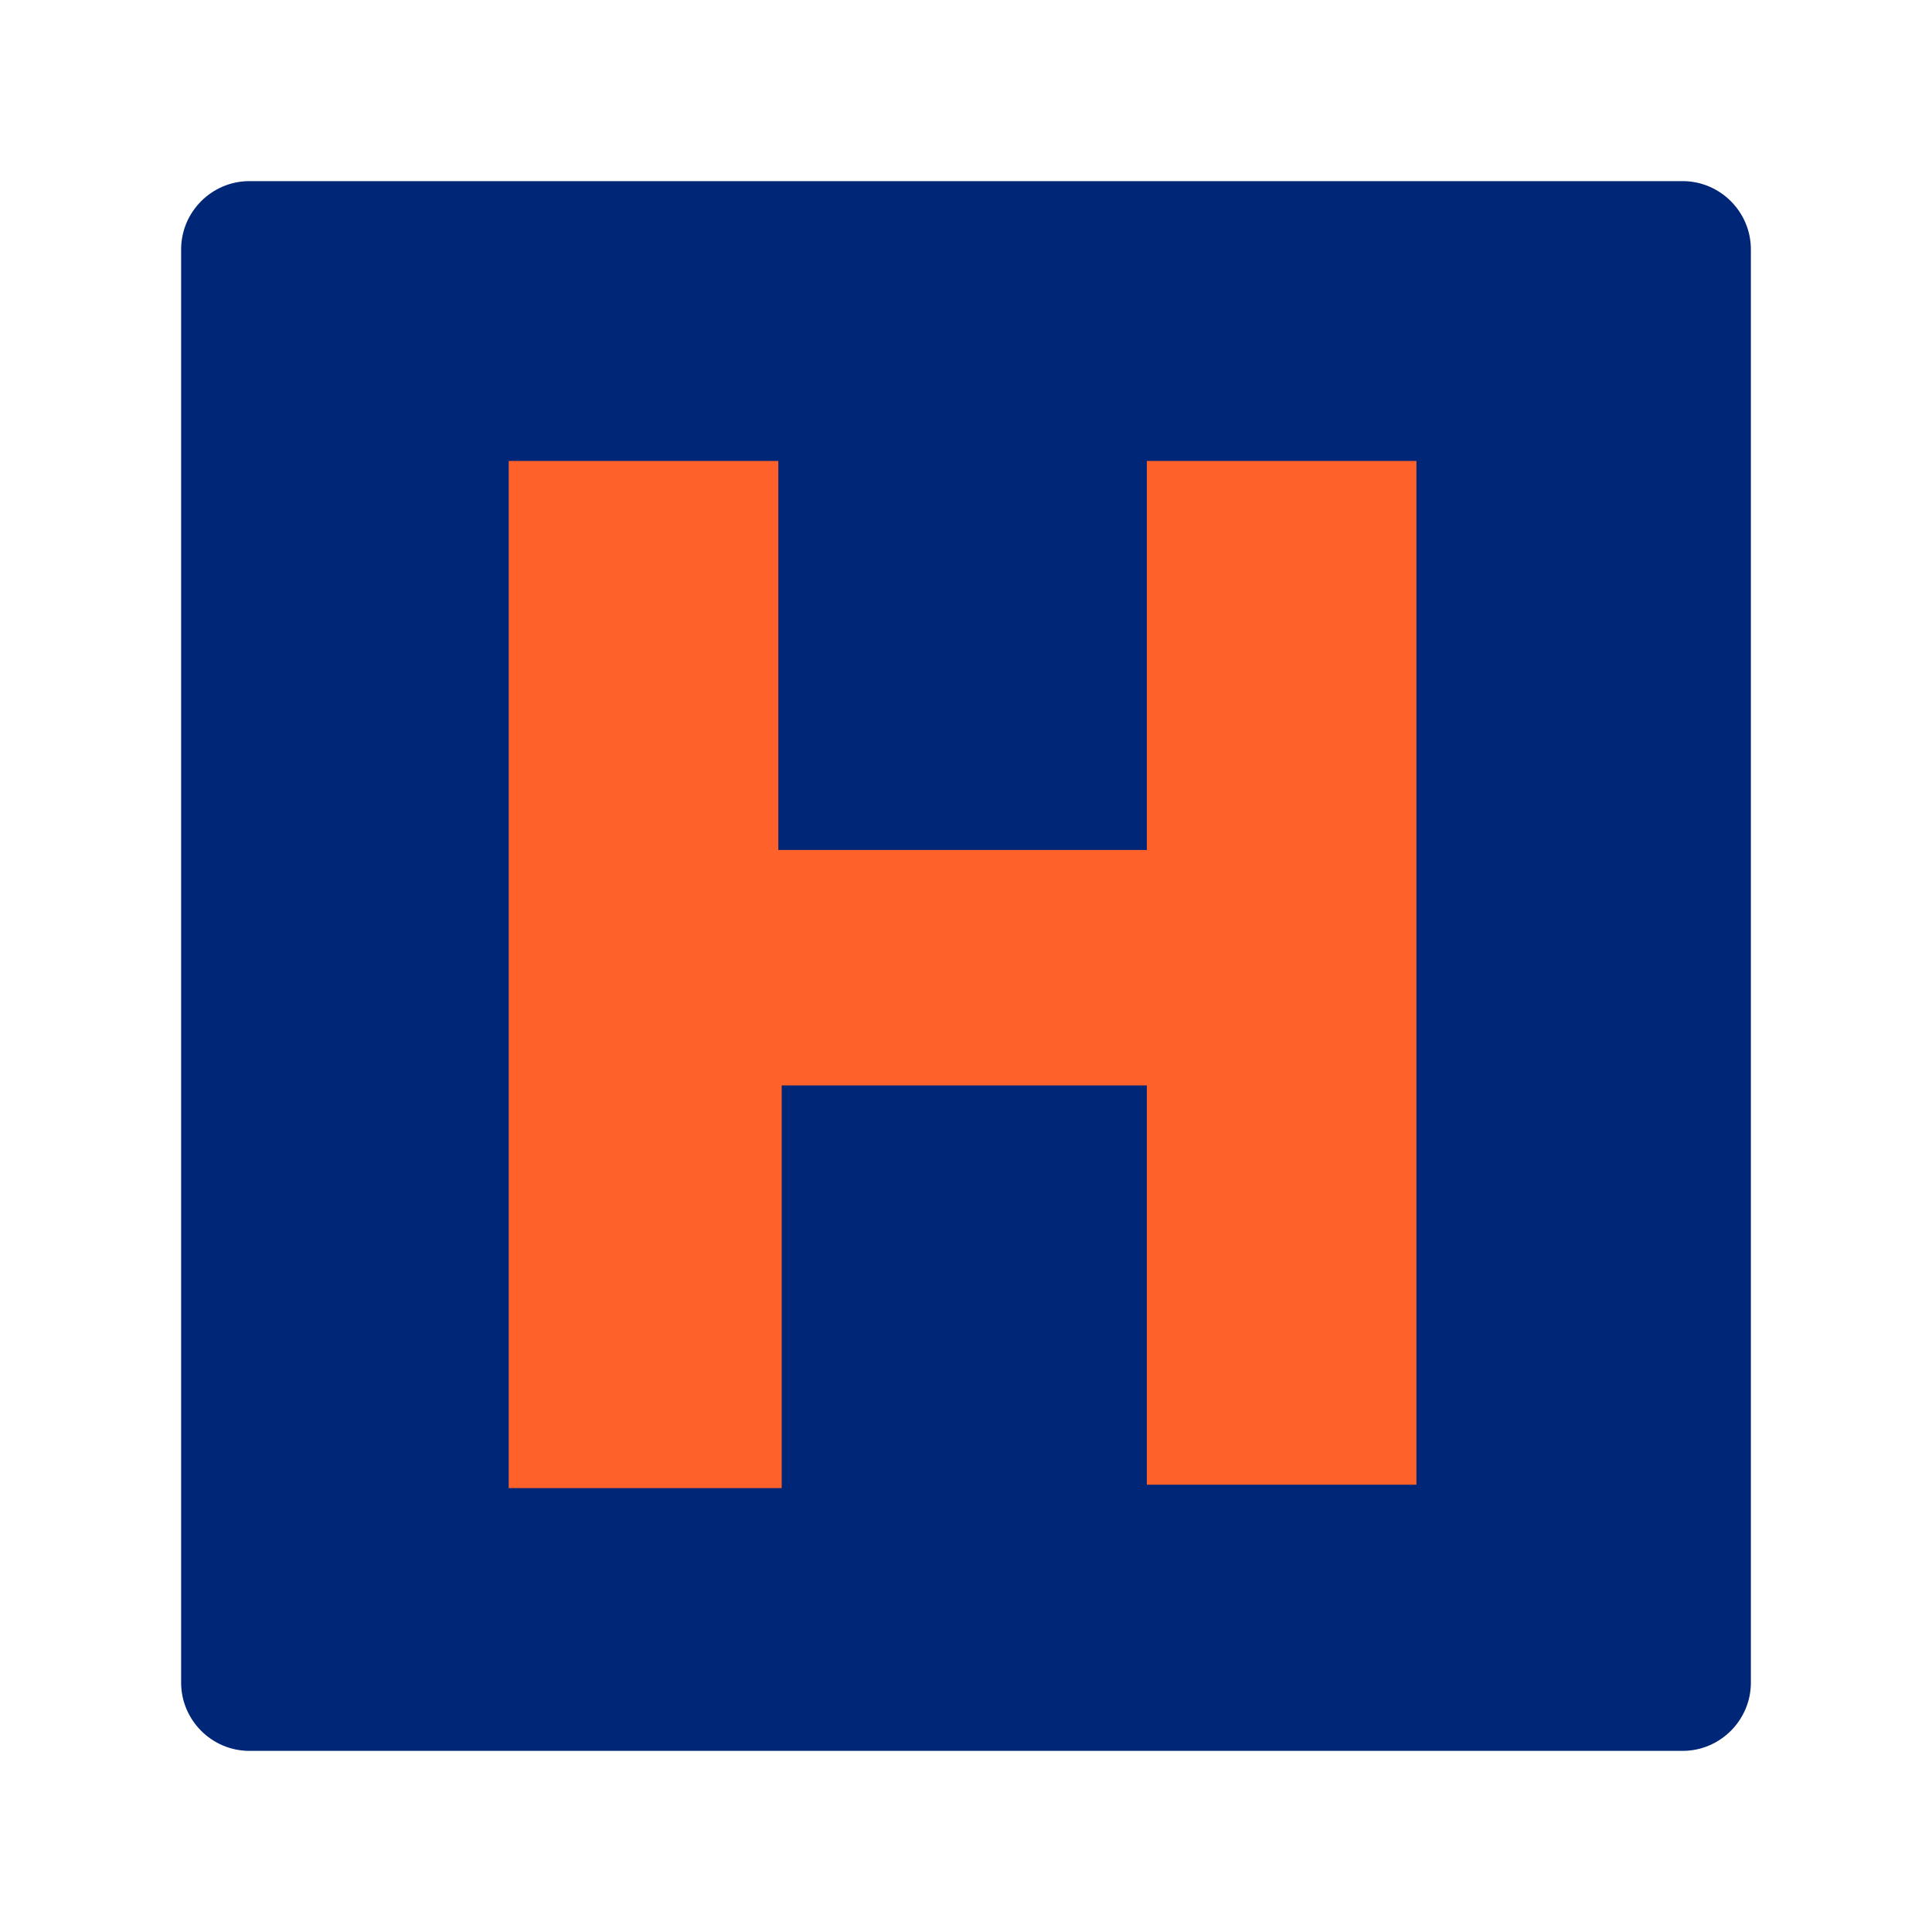
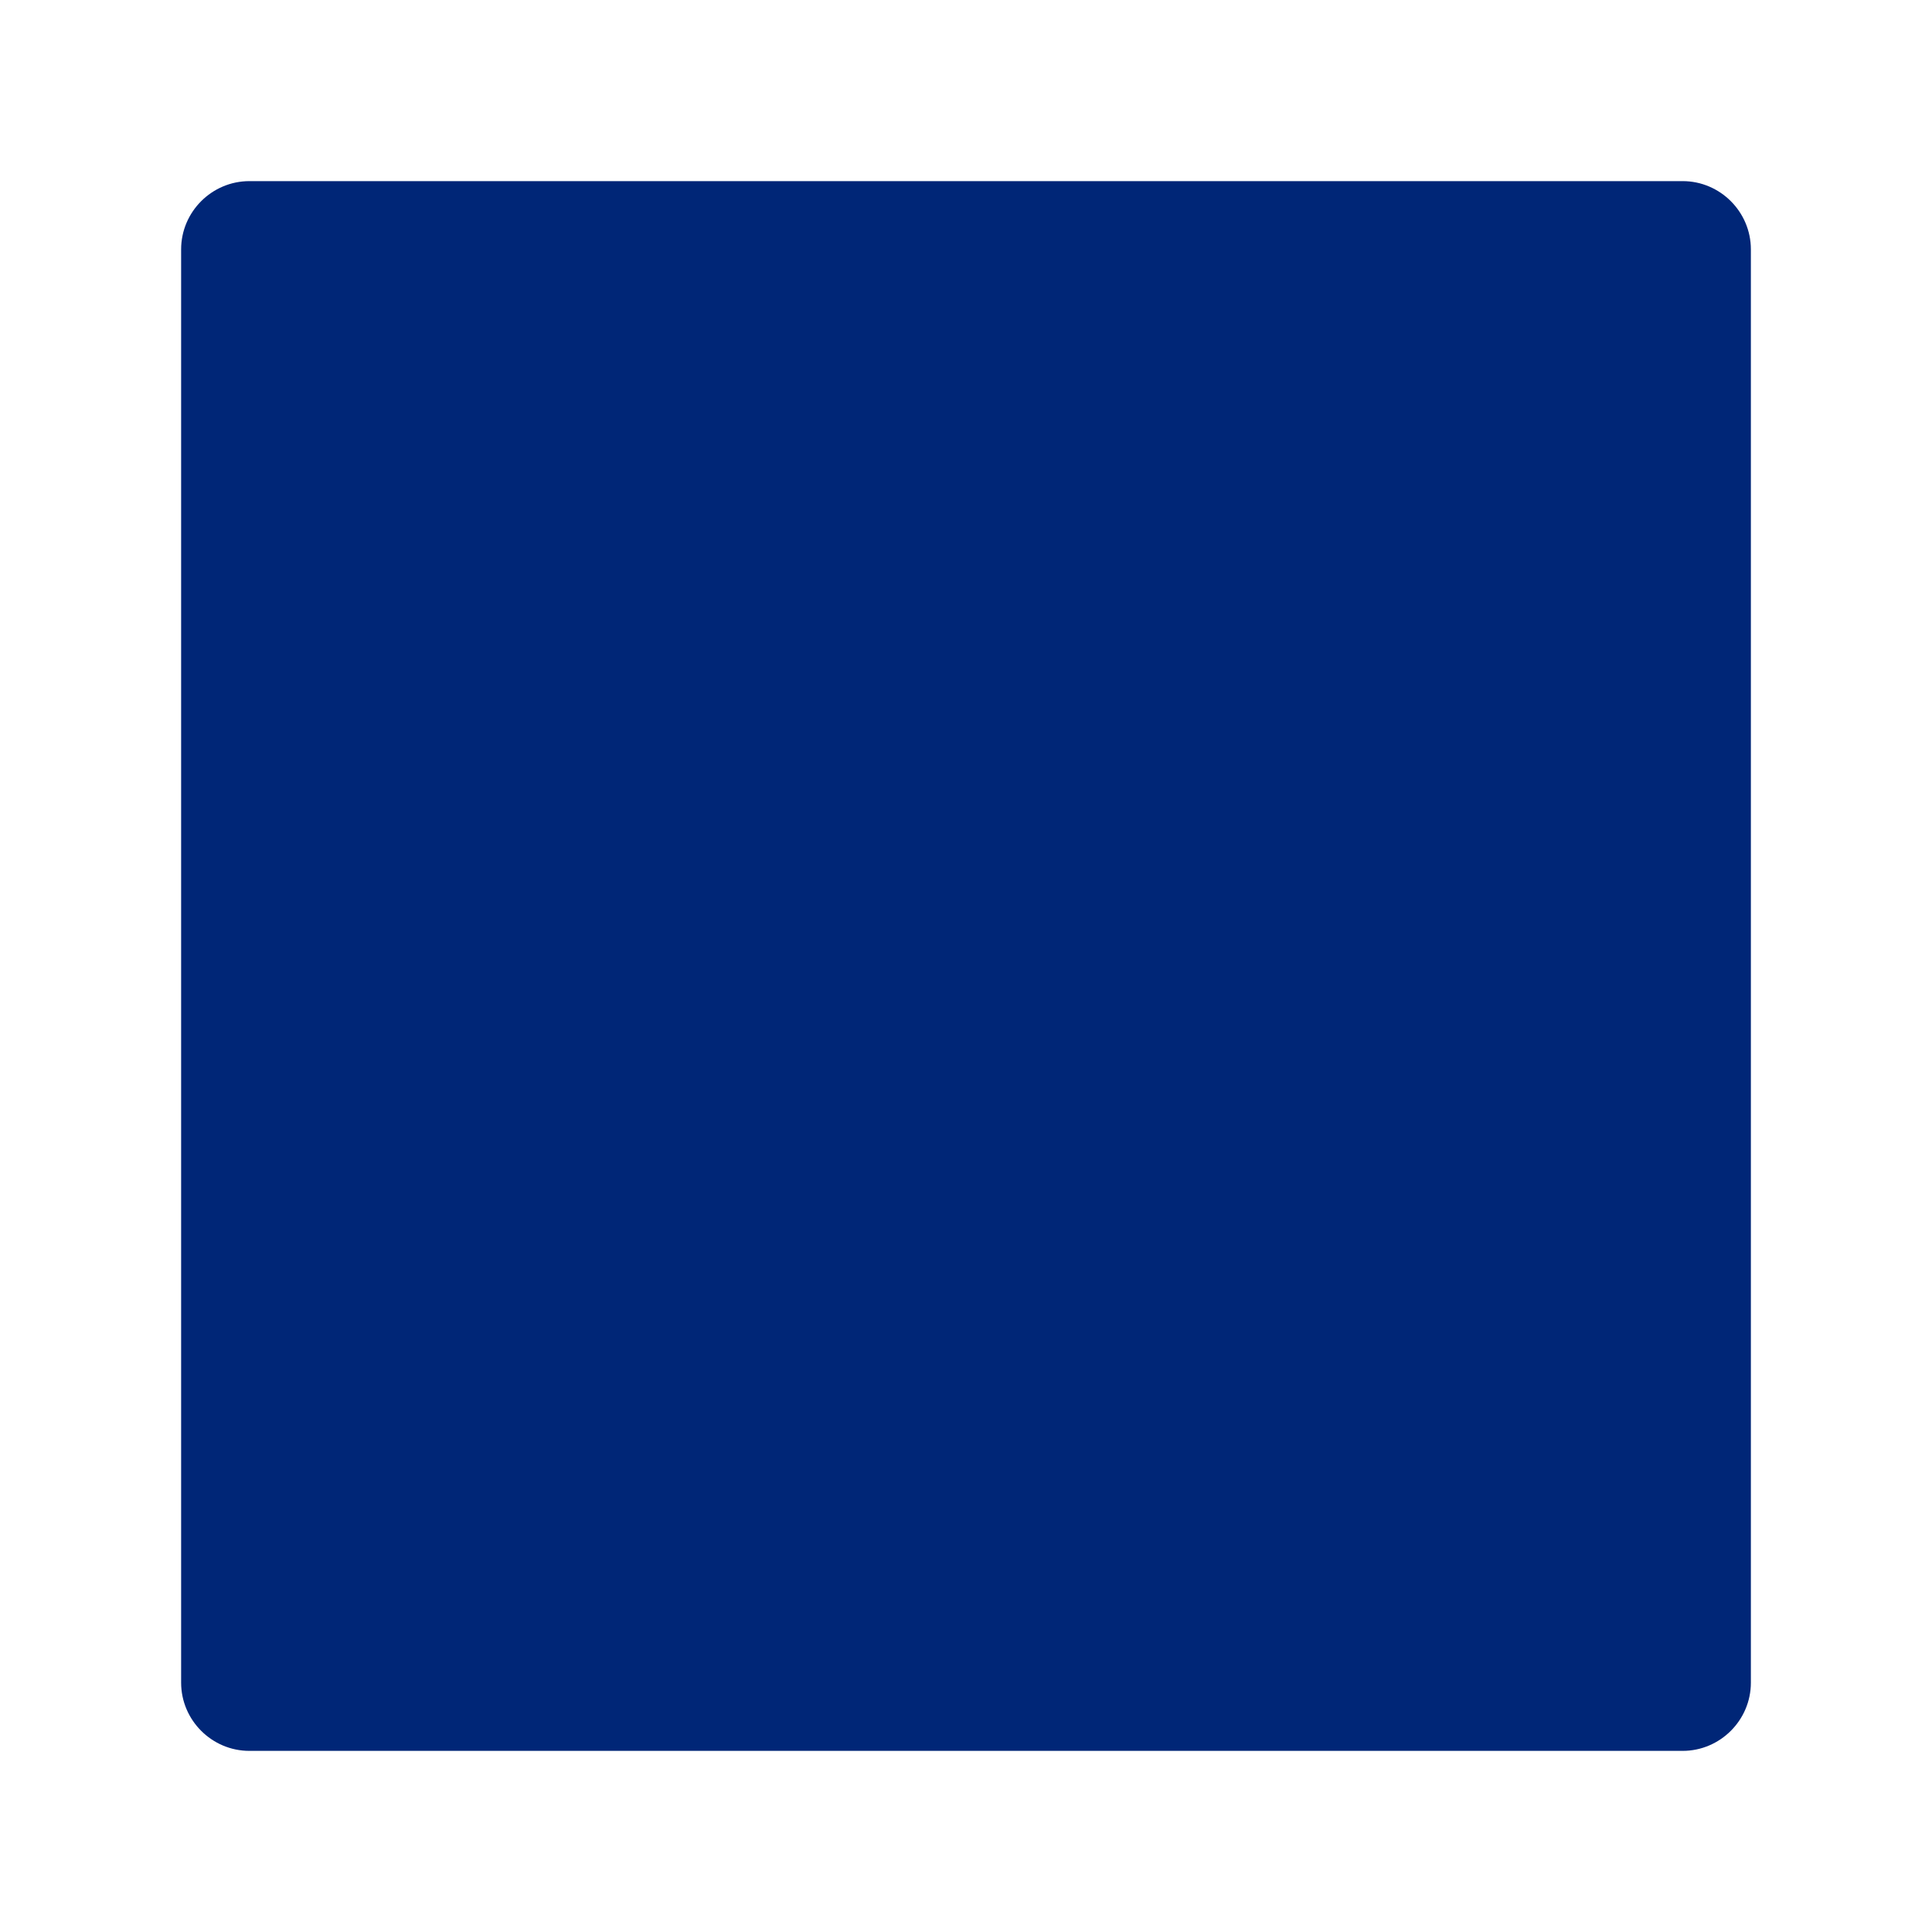
<svg xmlns="http://www.w3.org/2000/svg" version="1.1" x="0px" y="0px" viewBox="0 0 48 48" style="enable-background:new 0 0 48 48;" xml:space="preserve">
  <style type="text/css">
	.st0{fill:#002677;}
	.st1{fill:#FF612B;}
</style>
  <g id="white_space">
</g>
  <g id="Layer_1">
    <path class="st0" d="M41.804,43.5H6.196C5.263,43.5,4.5,42.737,4.5,41.804V6.196C4.5,5.263,5.263,4.5,6.196,4.5h35.609   C42.737,4.5,43.5,5.263,43.5,6.196v35.609C43.5,42.737,42.737,43.5,41.804,43.5z" />
    <g>
      <g>
-         <path class="st1" d="M12.639,36.887V11.452h6.698v9.665h9.156v-9.665h6.698V36.887h-6.698v-9.92h-9.072v10.004     h-6.783V36.887z" />
-       </g>
+         </g>
    </g>
  </g>
</svg>